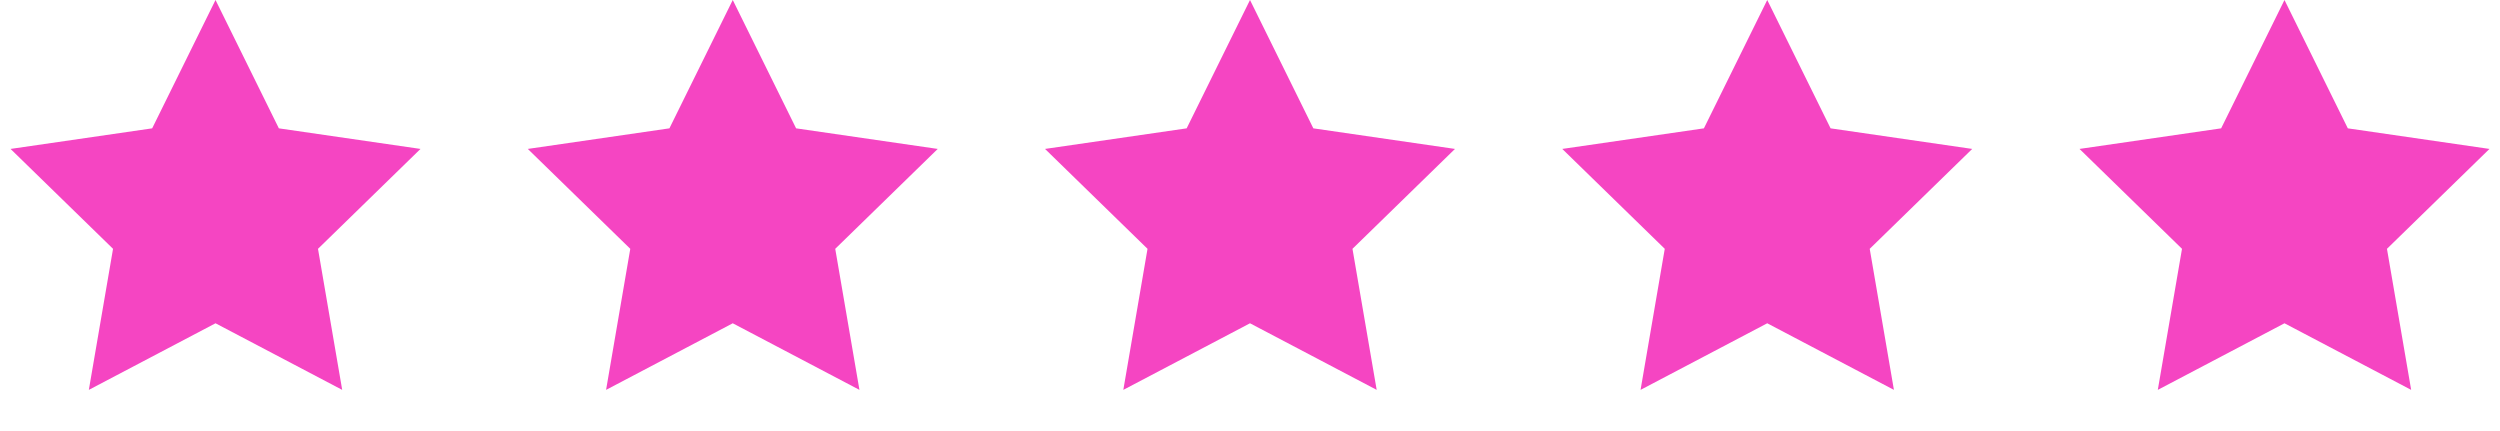
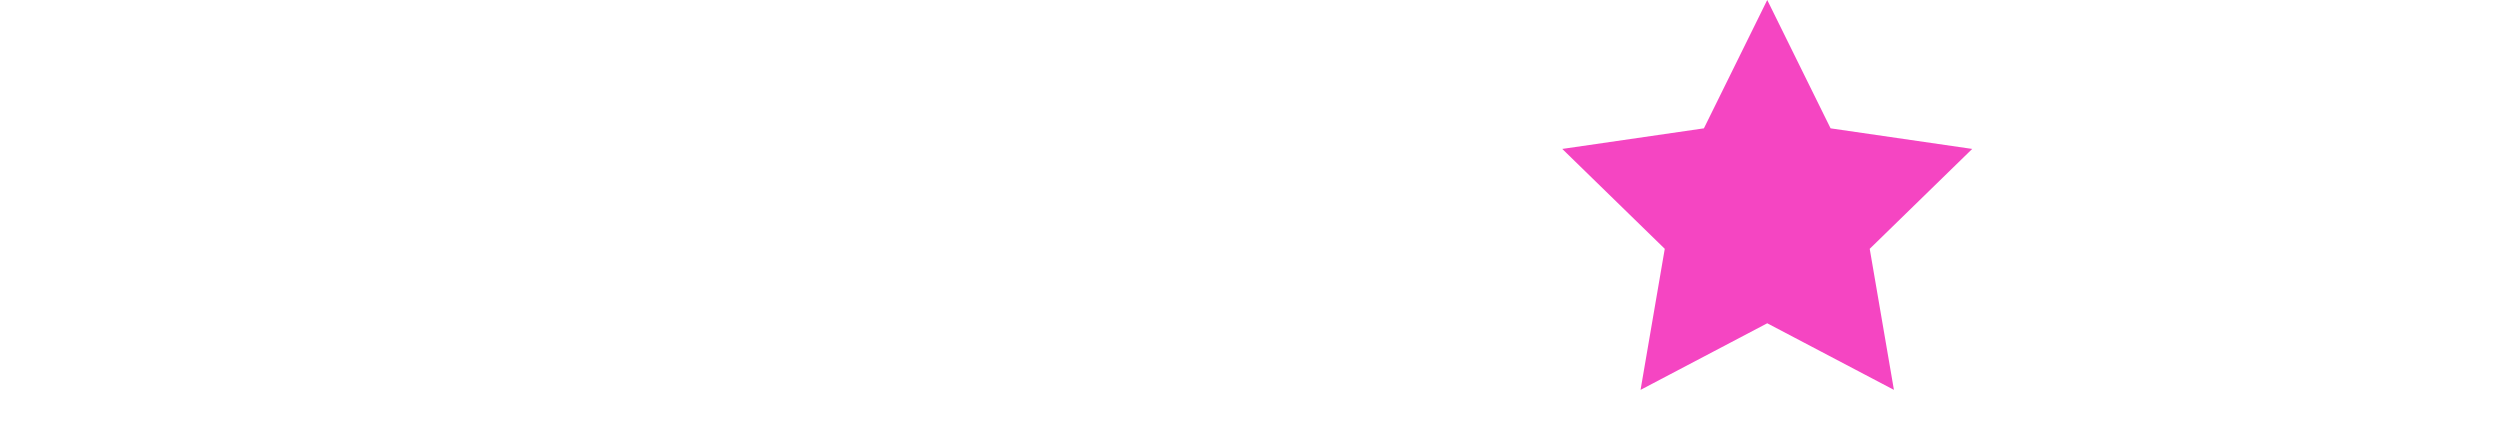
<svg xmlns="http://www.w3.org/2000/svg" width="116" height="20" viewBox="0 0 116 20" fill="none">
-   <path d="M10 0L12.939 5.955L19.511 6.91L14.755 11.545L15.878 18.09L10 15L4.122 18.09L5.245 11.545L0.489 6.91L7.061 5.955L10 0Z" fill="#F545C2" />
-   <path d="M34 0L36.939 5.955L43.511 6.91L38.755 11.545L39.878 18.09L34 15L28.122 18.09L29.245 11.545L24.489 6.91L31.061 5.955L34 0Z" fill="#F545C2" />
-   <path d="M58 0L60.939 5.955L67.511 6.91L62.755 11.545L63.878 18.09L58 15L52.122 18.09L53.245 11.545L48.489 6.91L55.061 5.955L58 0Z" fill="#F545C2" />
  <path d="M82 0L84.939 5.955L91.511 6.91L86.755 11.545L87.878 18.09L82 15L76.122 18.09L77.245 11.545L72.489 6.91L79.061 5.955L82 0Z" fill="#F545C2" />
-   <path d="M106 0L108.939 5.955L115.511 6.91L110.755 11.545L111.878 18.09L106 15L100.122 18.09L101.245 11.545L96.489 6.91L103.061 5.955L106 0Z" fill="#F545C2" />
</svg>